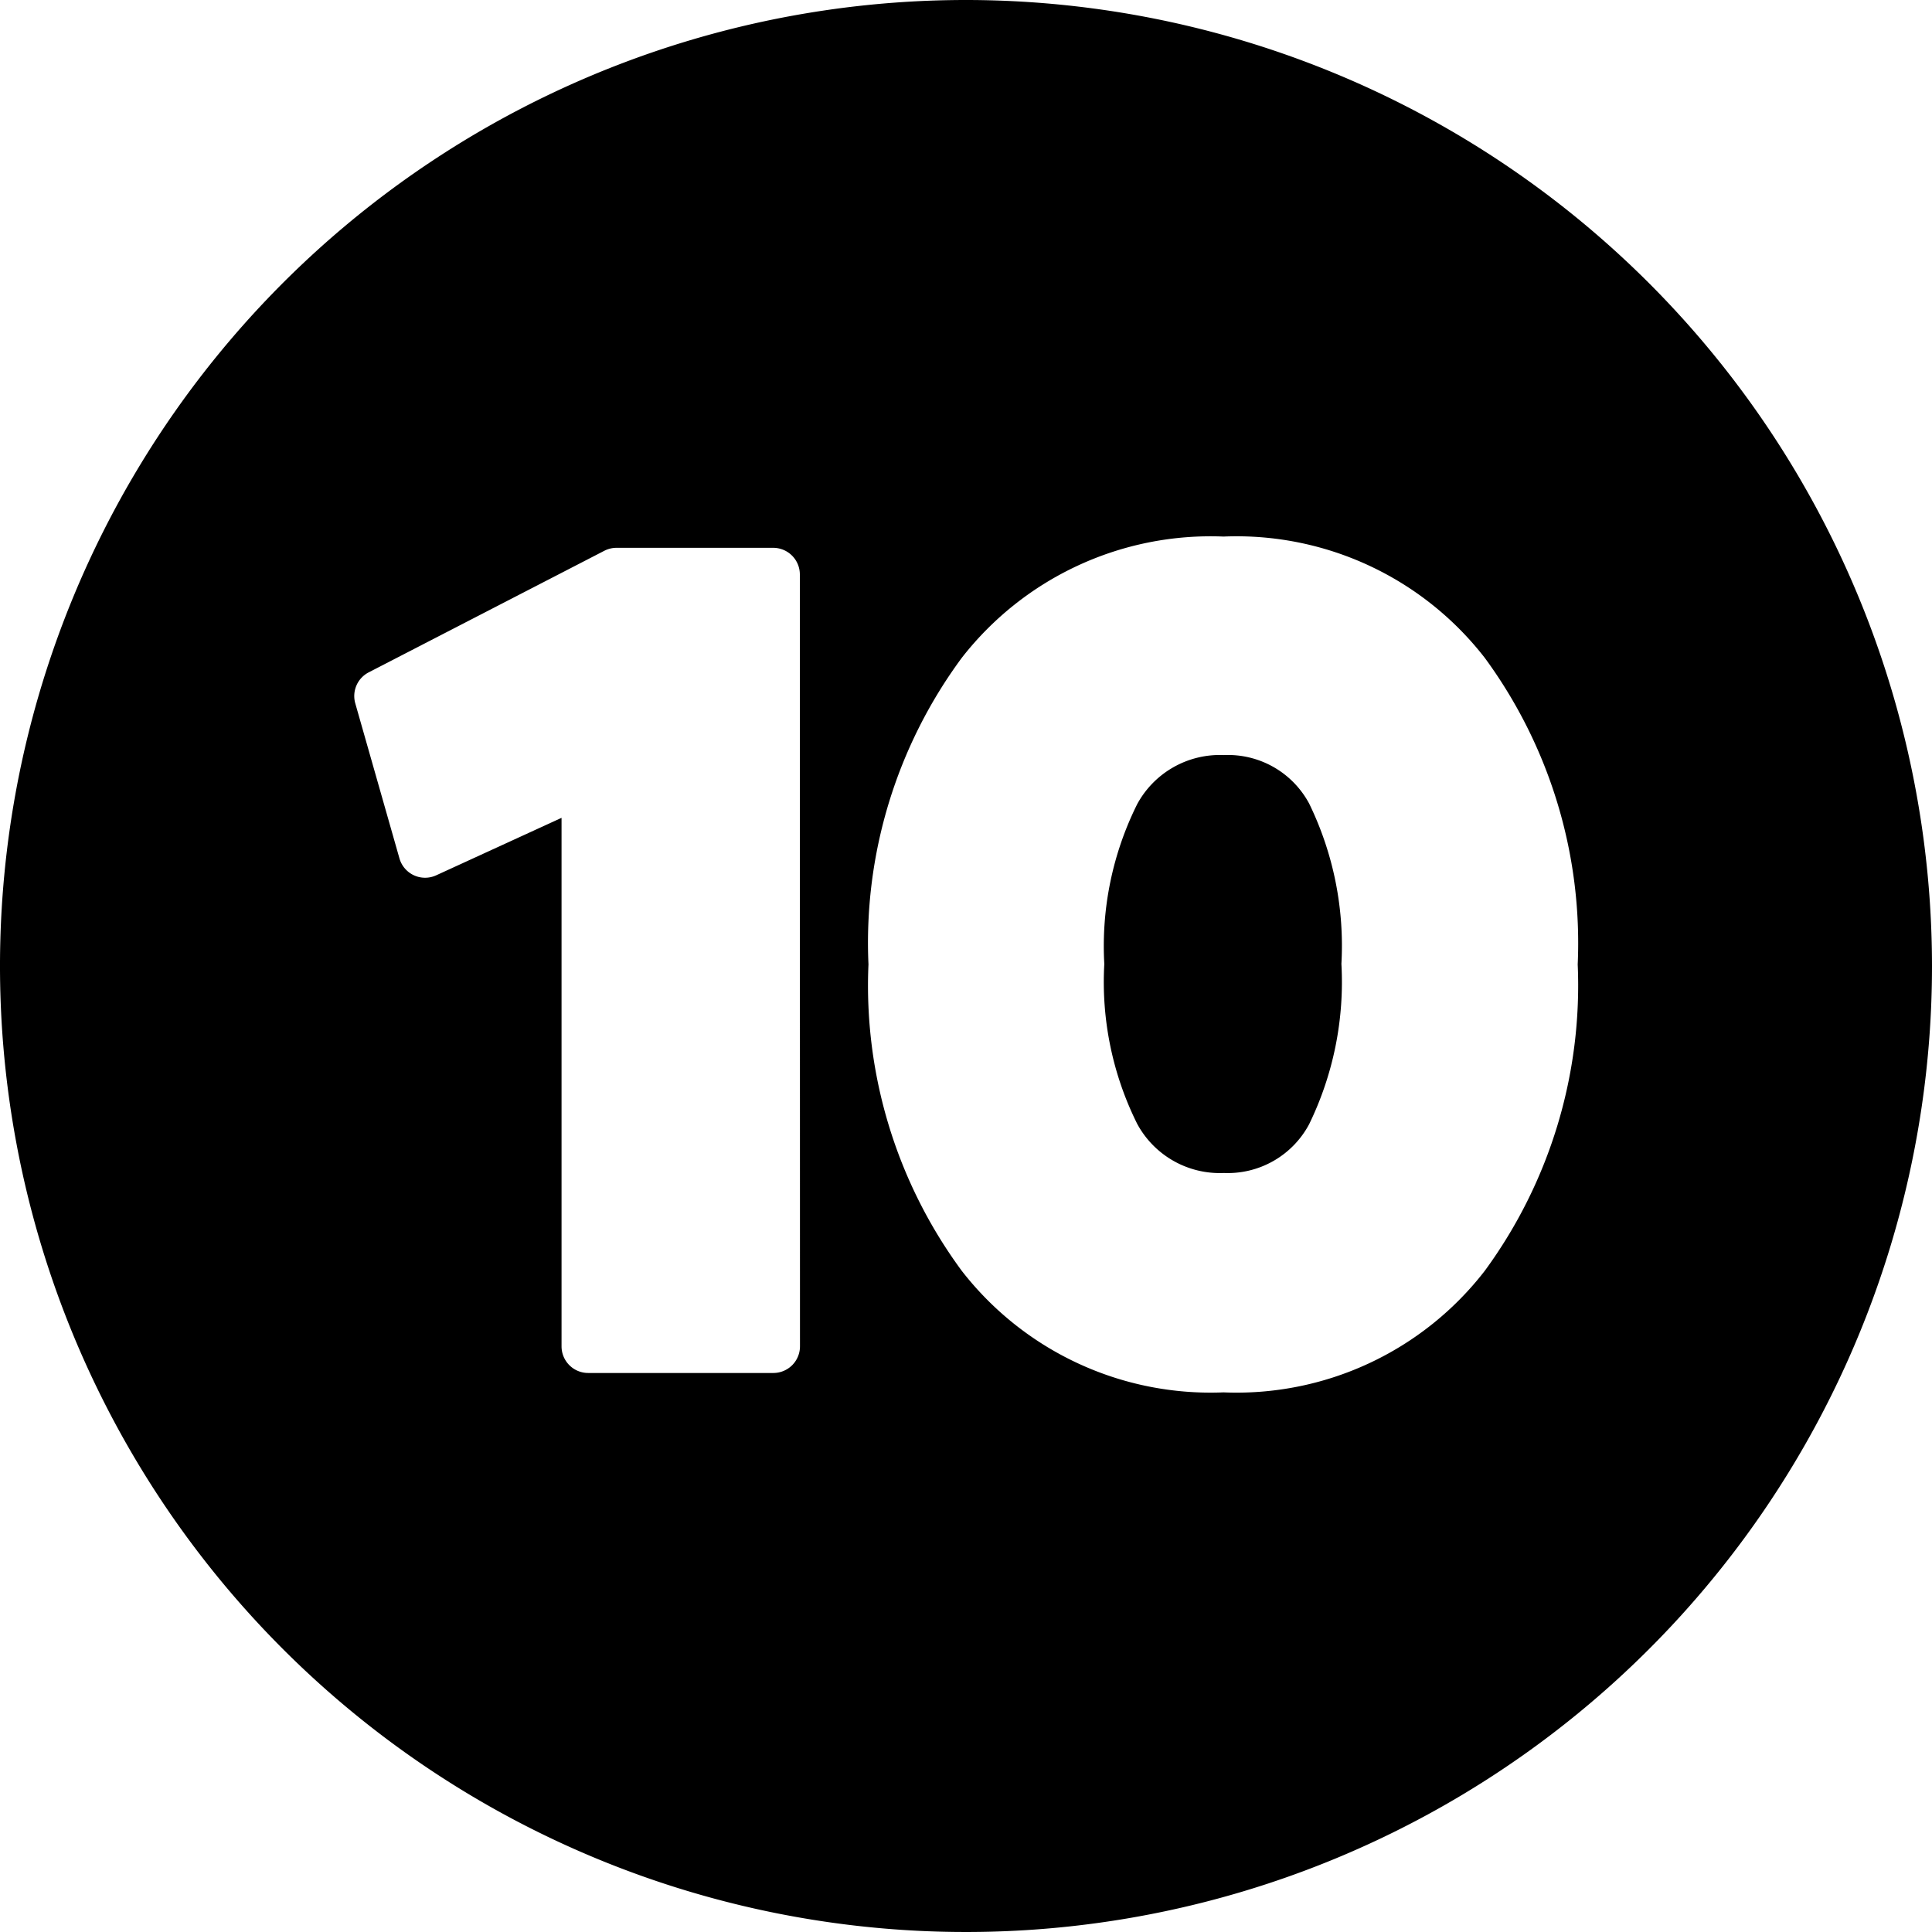
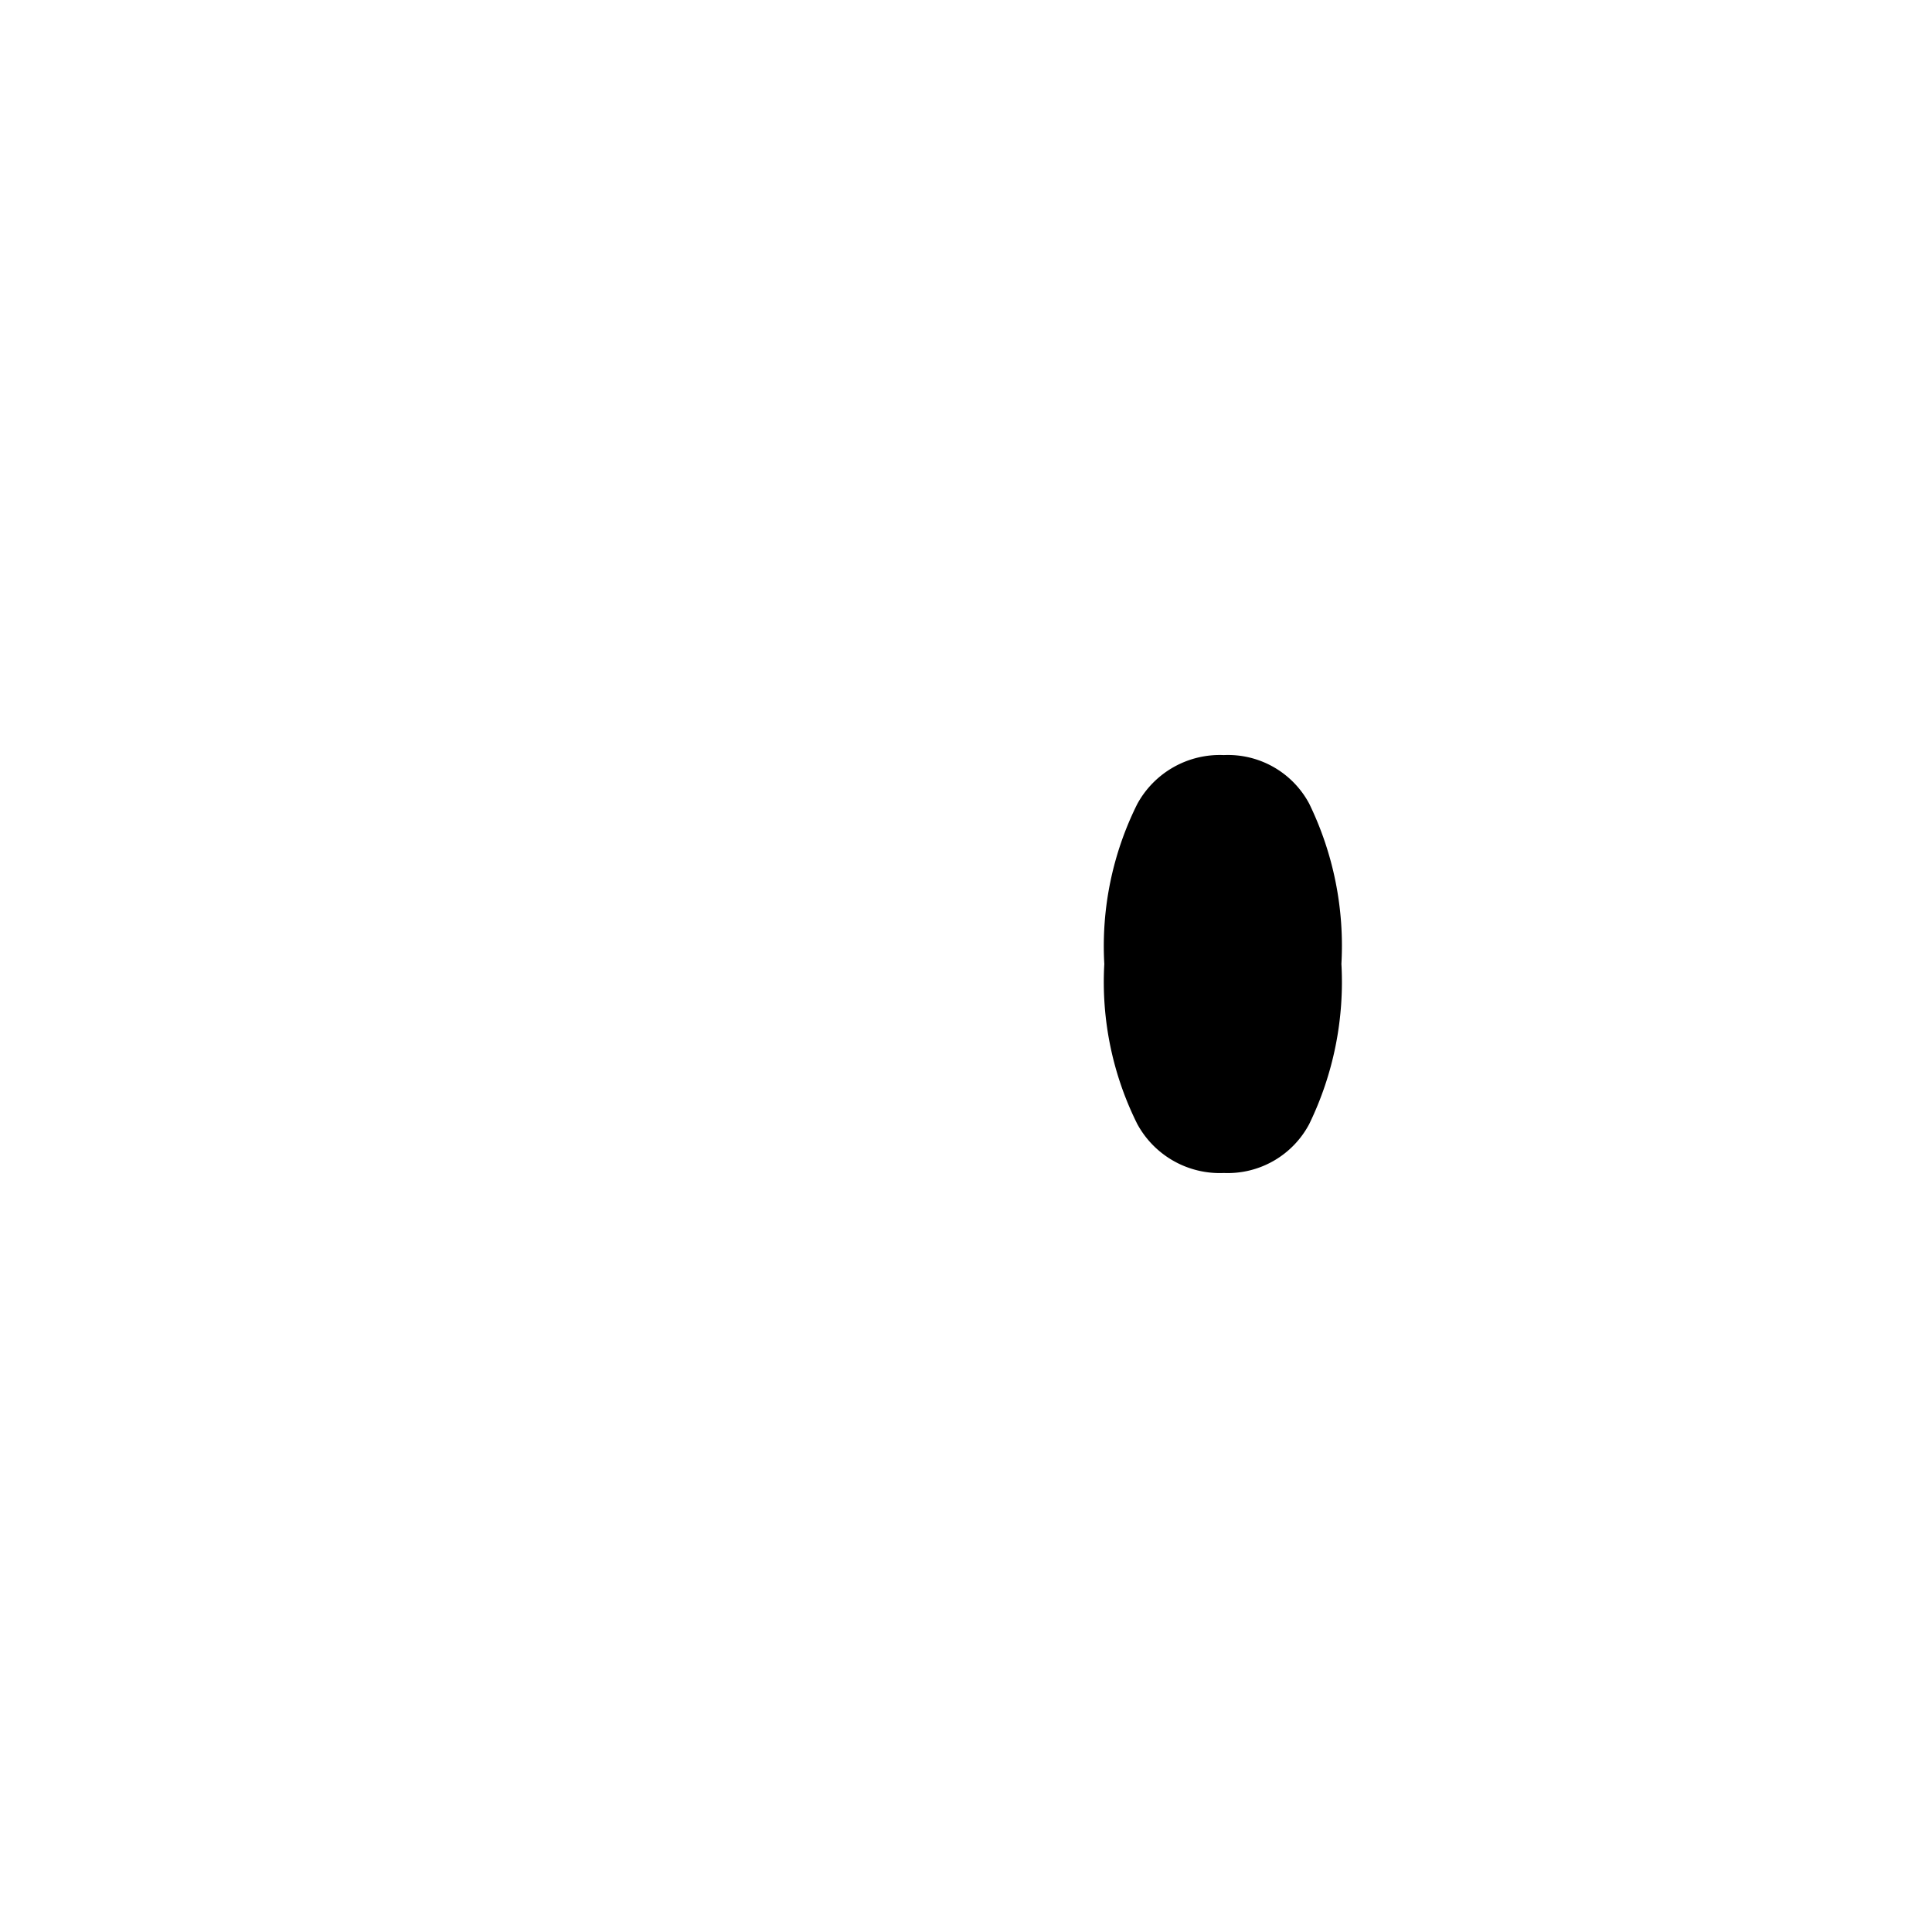
<svg xmlns="http://www.w3.org/2000/svg" height="29.0" preserveAspectRatio="xMidYMid meet" version="1.0" viewBox="1.5 1.5 29.0 29.0" width="29.0" zoomAndPan="magnify">
  <g data-name="Layer 92" fill-rule="evenodd" id="change1_1">
    <path d="M19.87,12.834a1.41,1.41,0,0,0-1.3.736,4.777,4.777,0,0,0-.494,2.4,4.773,4.773,0,0,0,.494,2.4,1.409,1.409,0,0,0,1.3.737,1.384,1.384,0,0,0,1.281-.733,4.874,4.874,0,0,0,.484-2.406,4.872,4.872,0,0,0-.484-2.406A1.382,1.382,0,0,0,19.87,12.834Z" />
-     <path d="M16,1.5A14.5,14.5,0,1,0,30.5,16,14.507,14.507,0,0,0,16,1.5ZM13.508,21.709a.4.4,0,0,1-.4.4H10.329a.4.4,0,0,1-.4-.4V13.776l-1.882.863a.4.4,0,0,1-.551-.254l-.663-2.327a.4.4,0,0,1,.2-.465l3.539-1.826a.4.4,0,0,1,.183-.044h2.351a.4.4,0,0,1,.4.4Zm10.28-1.135A4.71,4.71,0,0,1,19.865,22.4a4.73,4.73,0,0,1-3.929-1.825,7.217,7.217,0,0,1-1.4-4.6,7.2,7.2,0,0,1,1.4-4.6,4.735,4.735,0,0,1,3.929-1.821,4.715,4.715,0,0,1,3.923,1.822,7.237,7.237,0,0,1,1.394,4.6A7.248,7.248,0,0,1,23.788,20.574Z" />
  </g>
</svg>